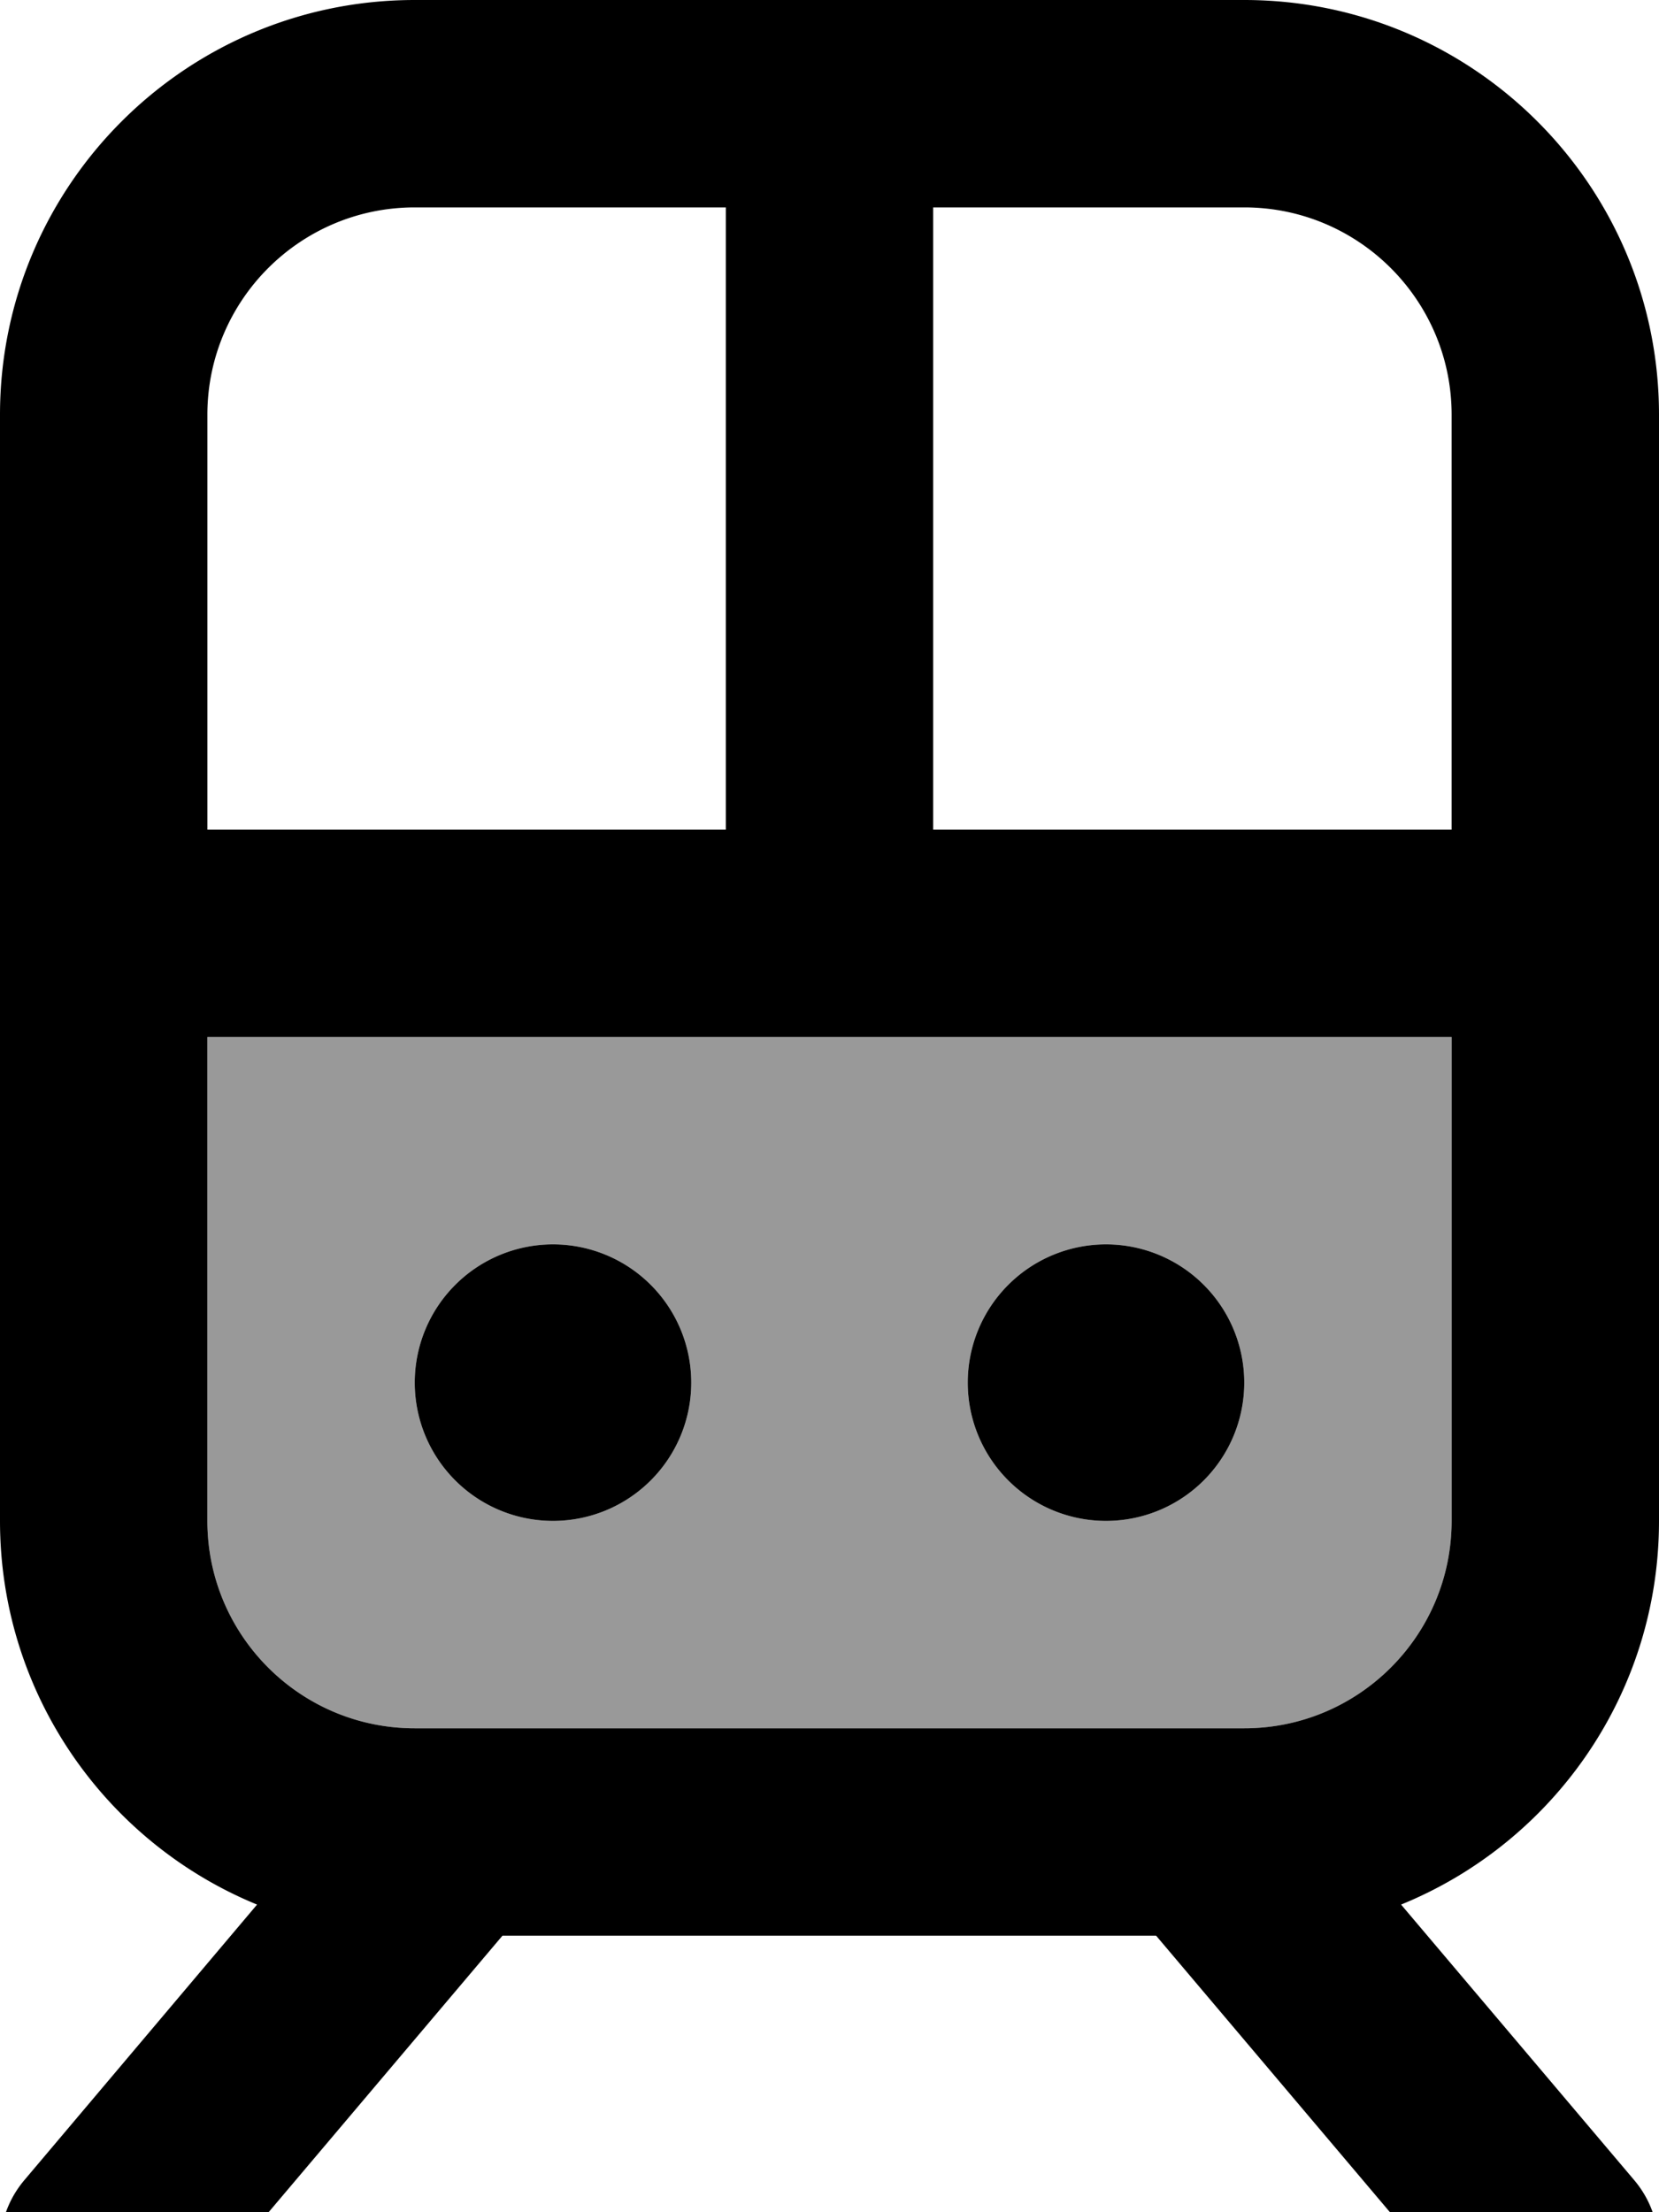
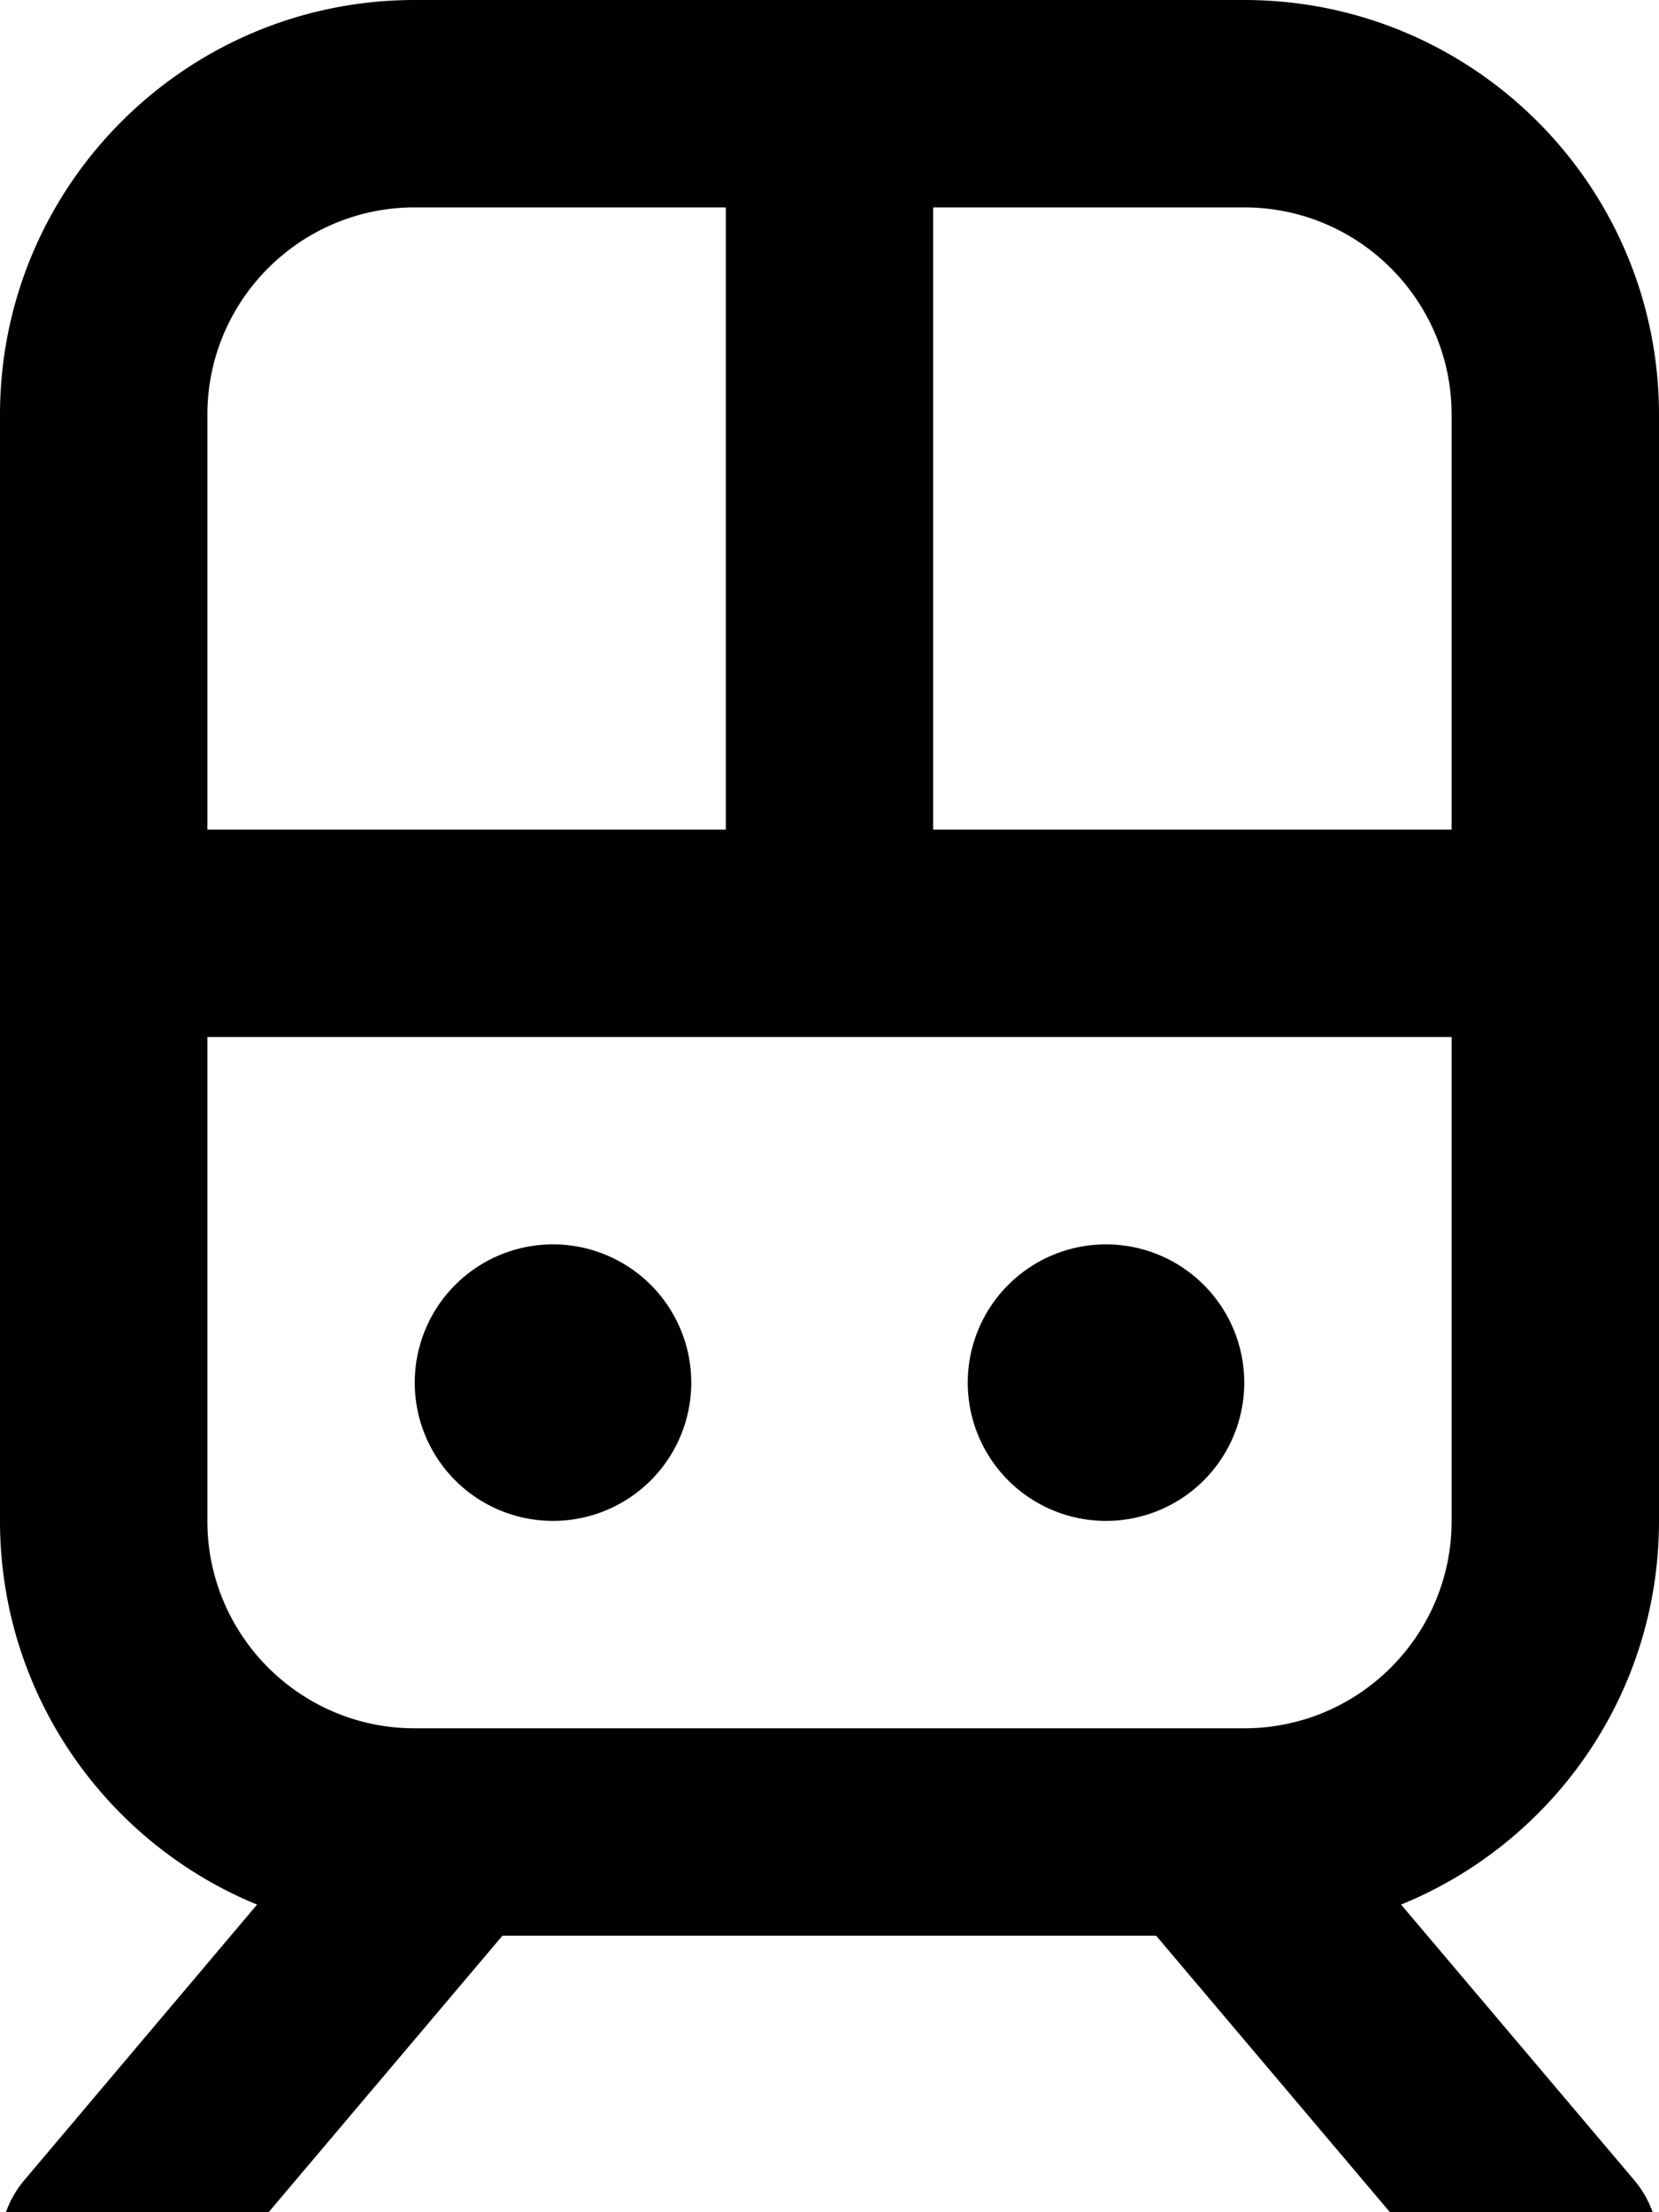
<svg xmlns="http://www.w3.org/2000/svg" viewBox="0 0 384 512">
-   <path style="fill:currentColor;opacity:.4" d="M48 240l0 112c0 26.5 21.5 48 48 48l192 0c26.5 0 48-21.5 48-48l0-112-288 0zm112 80a32 32 0 1 1 -64 0 32 32 0 1 1 64 0zm128 0a32 32 0 1 1 -64 0 32 32 0 1 1 64 0z" />
  <path style="fill:currentColor;opacity:1" d="M168 48l0 144-120 0 0-96c0-26.5 21.5-48 48-48l72 0zm48 0l72 0c26.5 0 48 21.5 48 48l0 96-120 0 0-144zM0 192L0 352c0 40.1 24.6 74.5 59.5 88.8L5.7 504.5c-8.6 10.1-7.3 25.3 2.8 33.8s25.3 7.3 33.8-2.8l74-87.5 151.3 0 74 87.5c8.6 10.1 23.7 11.4 33.8 2.8s11.4-23.7 2.8-33.8l-53.9-63.7C359.4 426.5 384 392.1 384 352l0-256c0-53-43-96-96-96L96 0C43 0 0 43 0 96l0 96zM336 352c0 26.5-21.5 48-48 48L96 400c-26.5 0-48-21.5-48-48l0-112 288 0 0 112zm-208 0a32 32 0 1 0 0-64 32 32 0 1 0 0 64zm160-32a32 32 0 1 0 -64 0 32 32 0 1 0 64 0z" />
</svg>